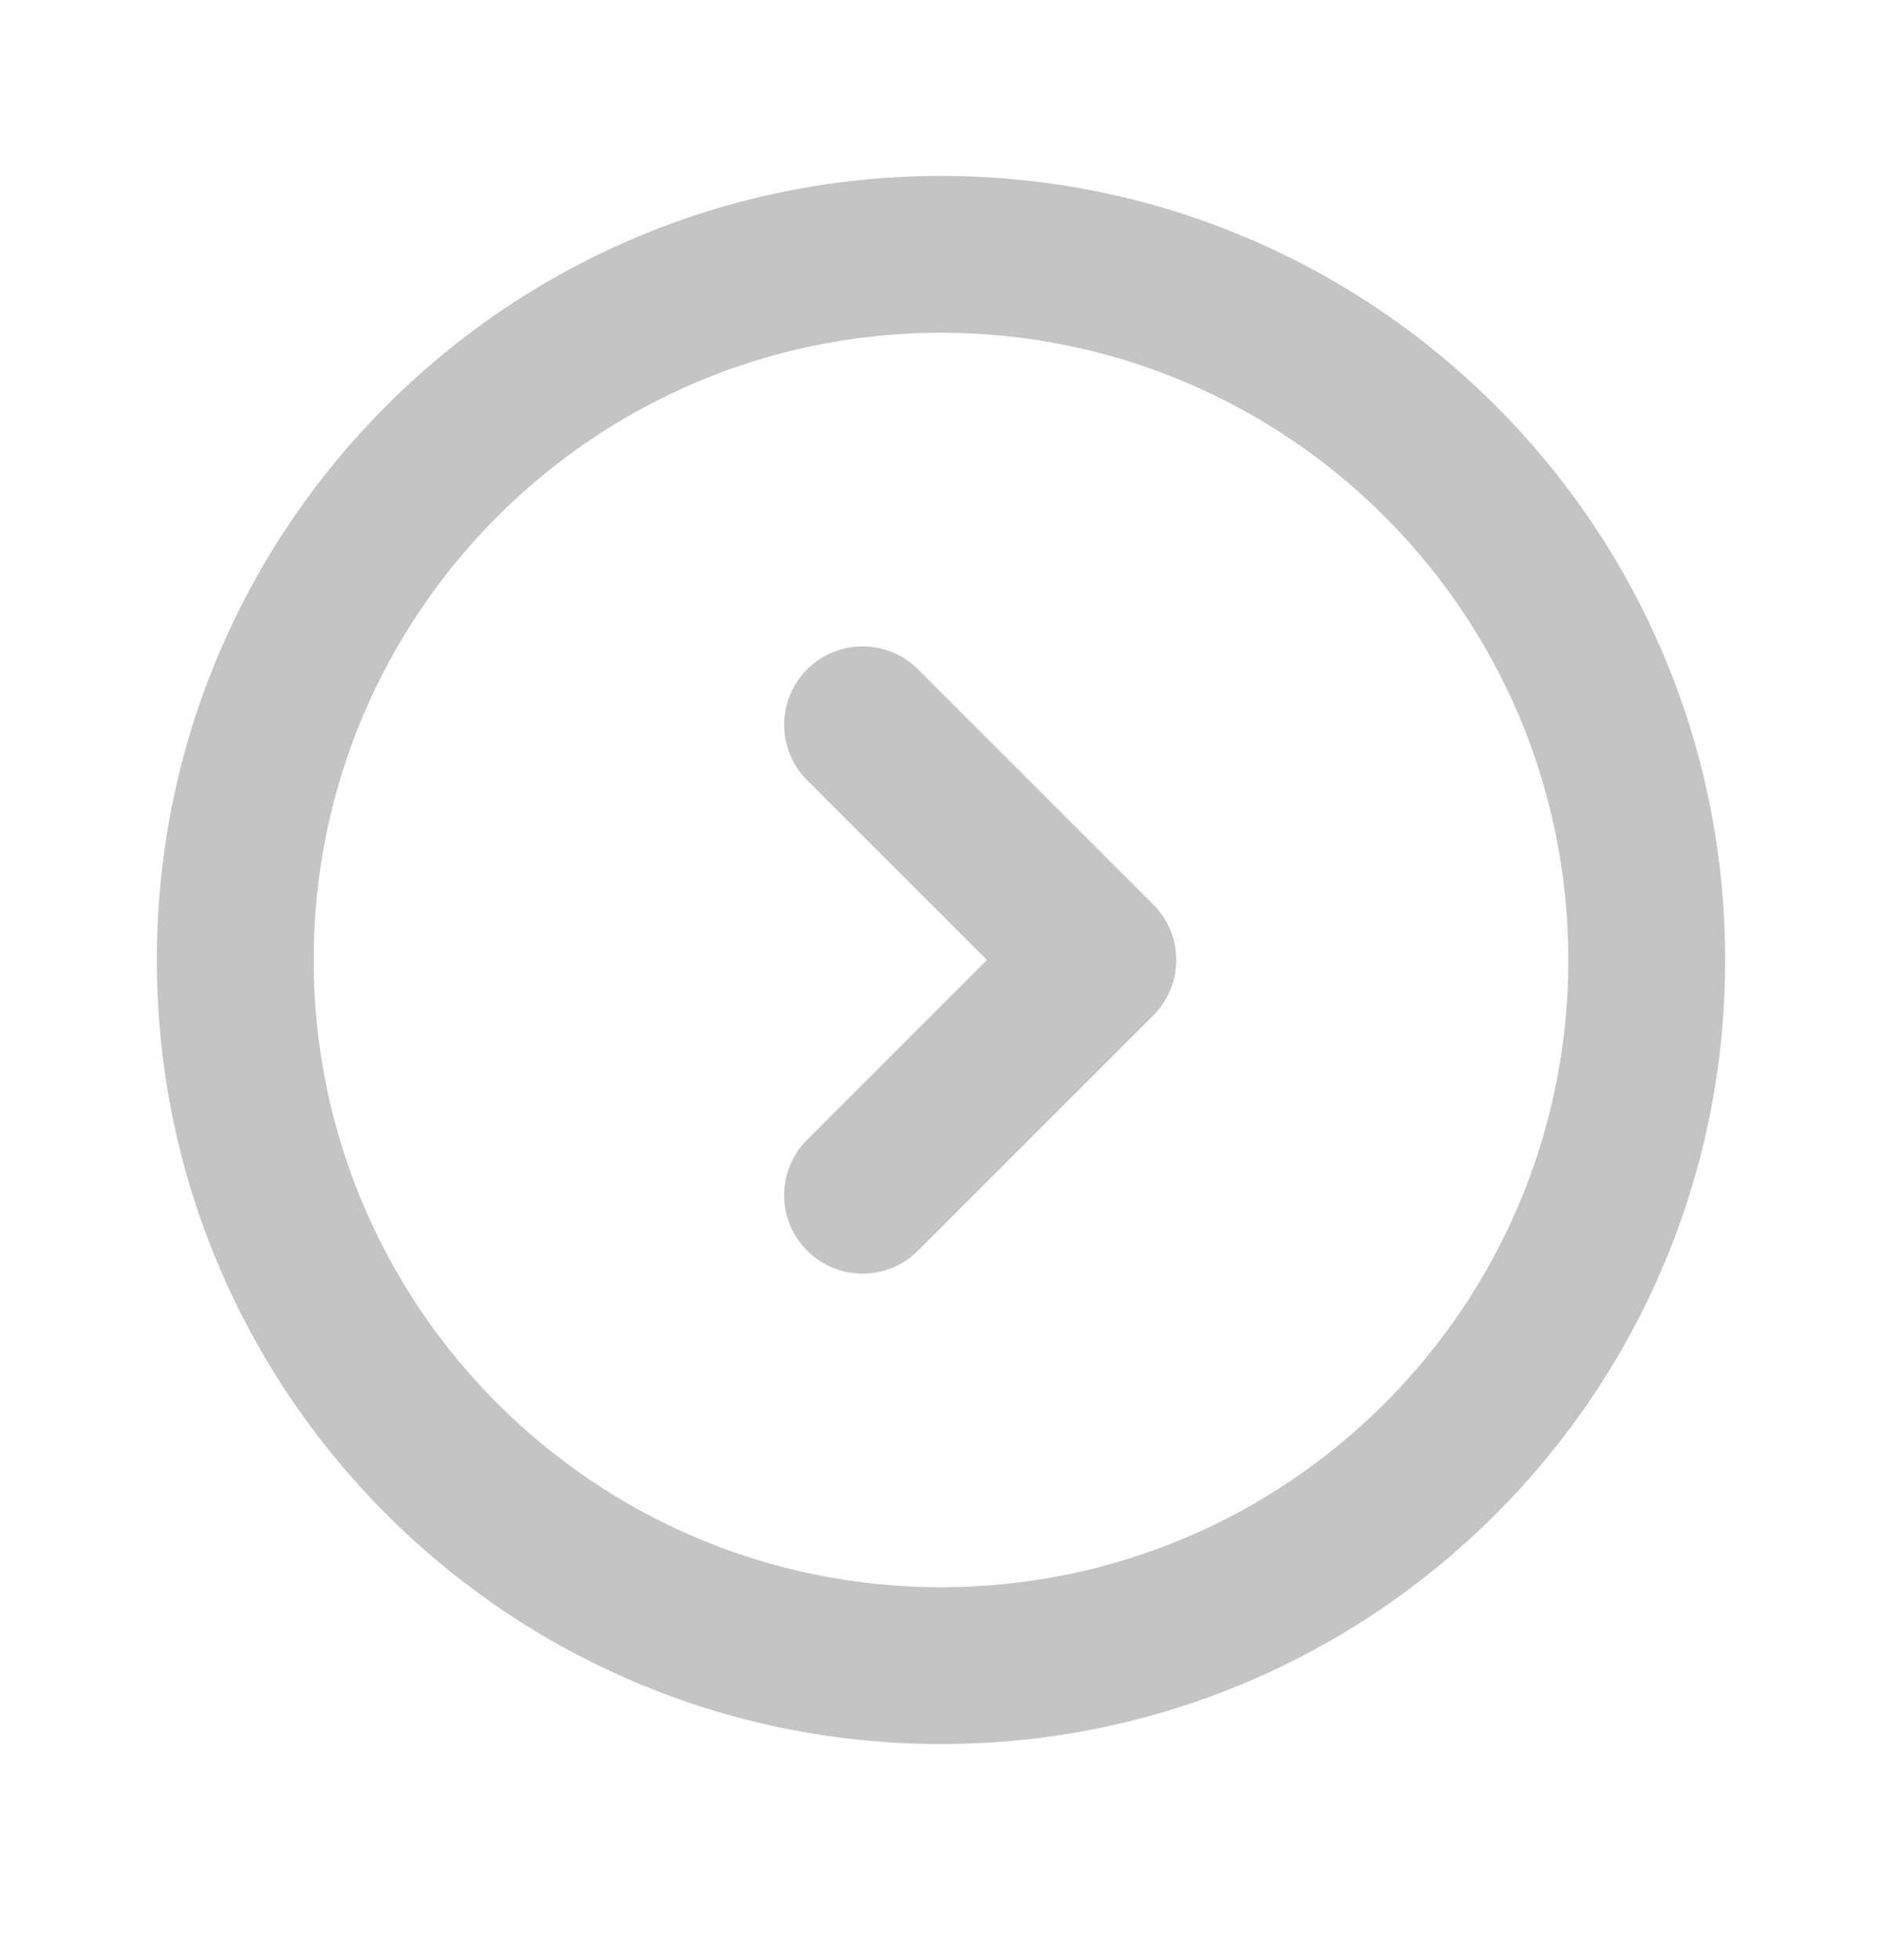
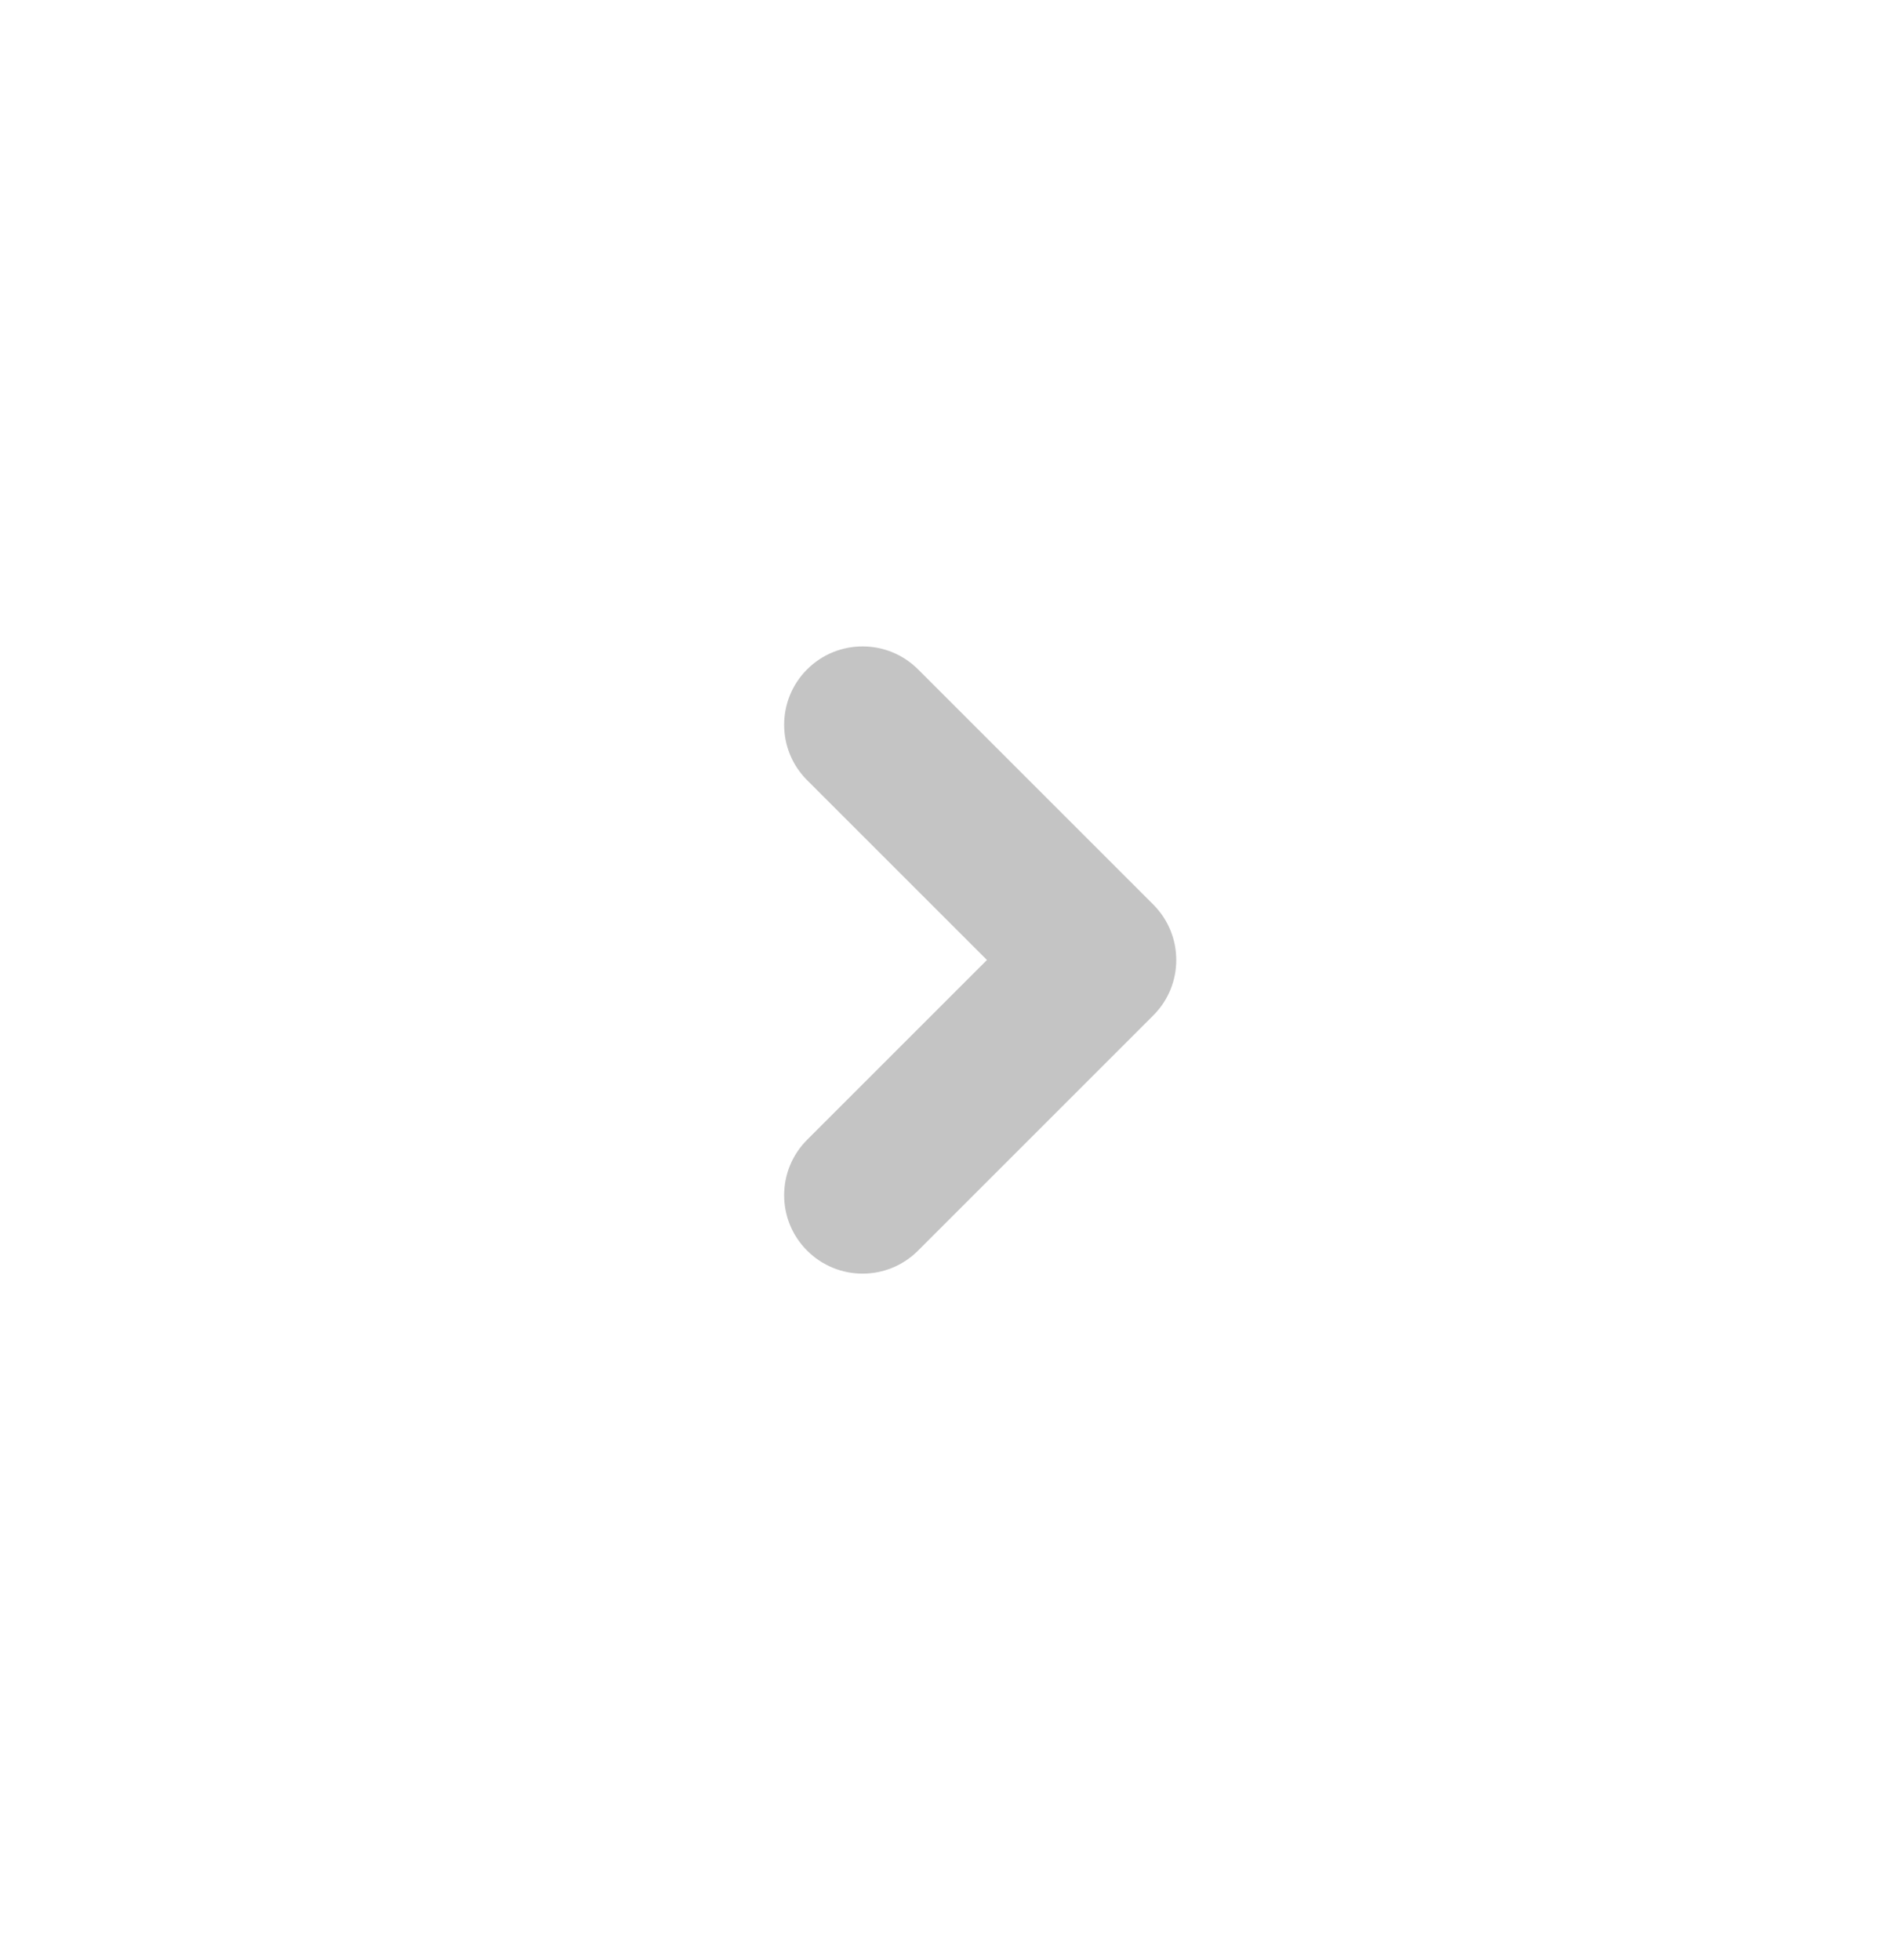
<svg xmlns="http://www.w3.org/2000/svg" width="24" height="25" viewBox="0 0 24 25" fill="none">
-   <path fill-rule="evenodd" clip-rule="evenodd" d="M12 4.244C7.582 4.244 4 7.826 4 12.244C4 16.662 7.582 20.244 12 20.244C16.418 20.244 20 16.662 20 12.244C20 7.826 16.418 4.244 12 4.244ZM2 12.244C2 6.721 6.477 2.244 12 2.244C17.523 2.244 22 6.721 22 12.244C22 17.767 17.523 22.244 12 22.244C6.477 22.244 2 17.767 2 12.244Z" fill="#C4C4C4" />
  <path fill-rule="evenodd" clip-rule="evenodd" d="M10.293 8.537C10.683 8.147 11.317 8.147 11.707 8.537L14.707 11.537C15.098 11.928 15.098 12.561 14.707 12.951L11.707 15.951C11.317 16.342 10.683 16.342 10.293 15.951C9.902 15.561 9.902 14.928 10.293 14.537L12.586 12.244L10.293 9.951C9.902 9.561 9.902 8.928 10.293 8.537Z" fill="#C4C4C4" />
</svg>